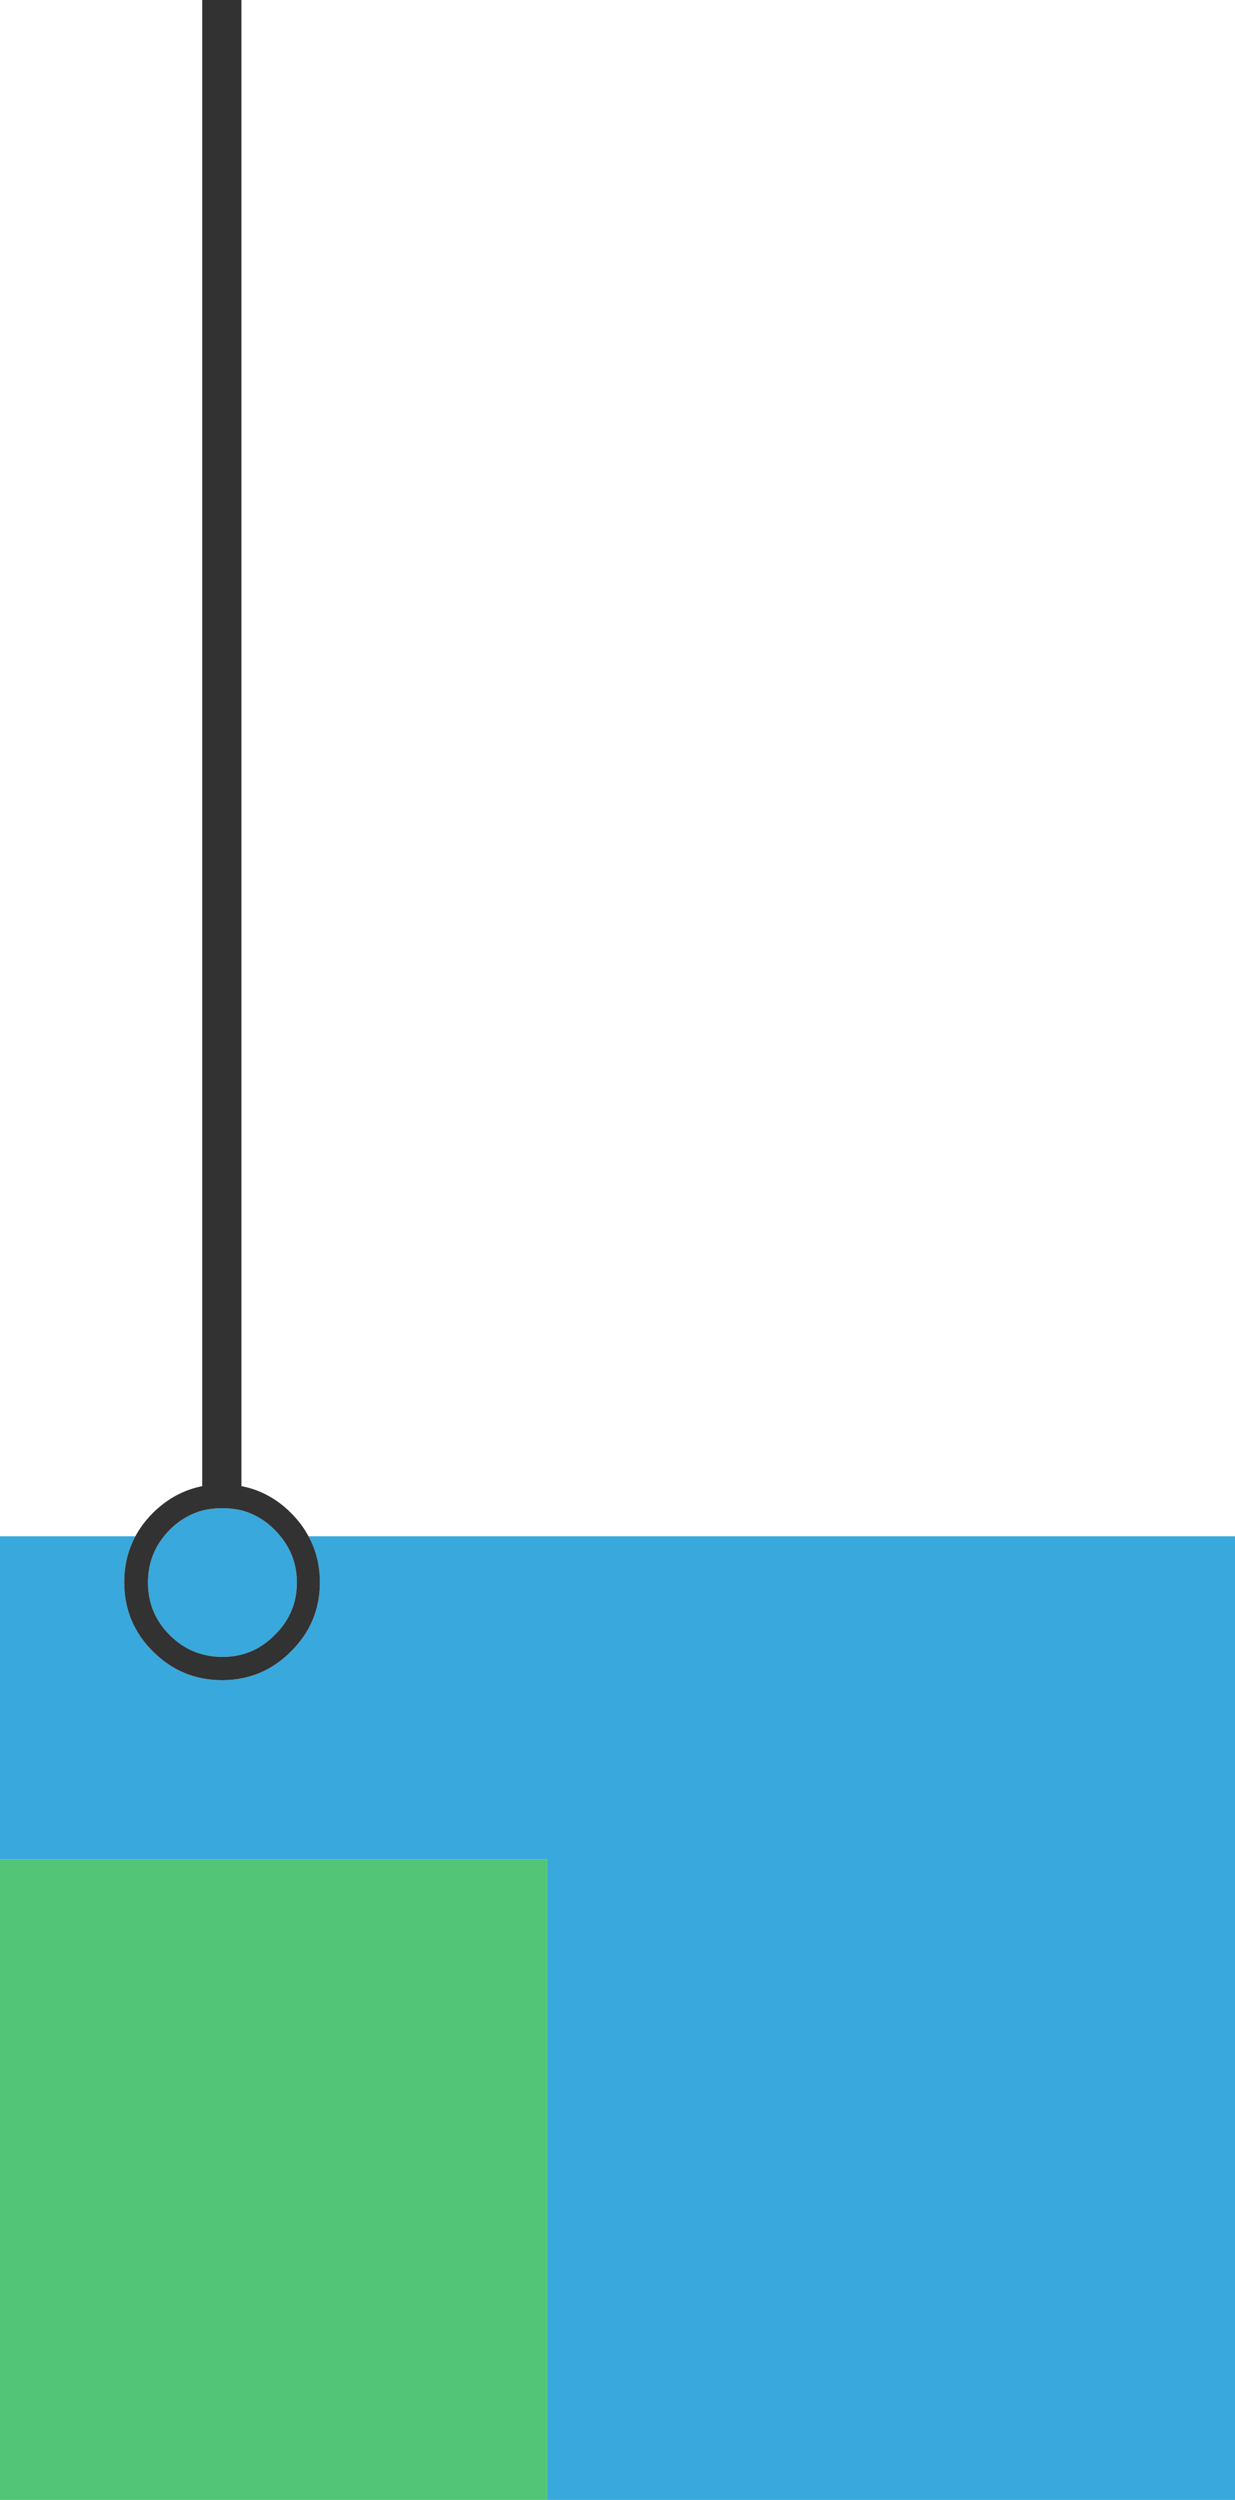
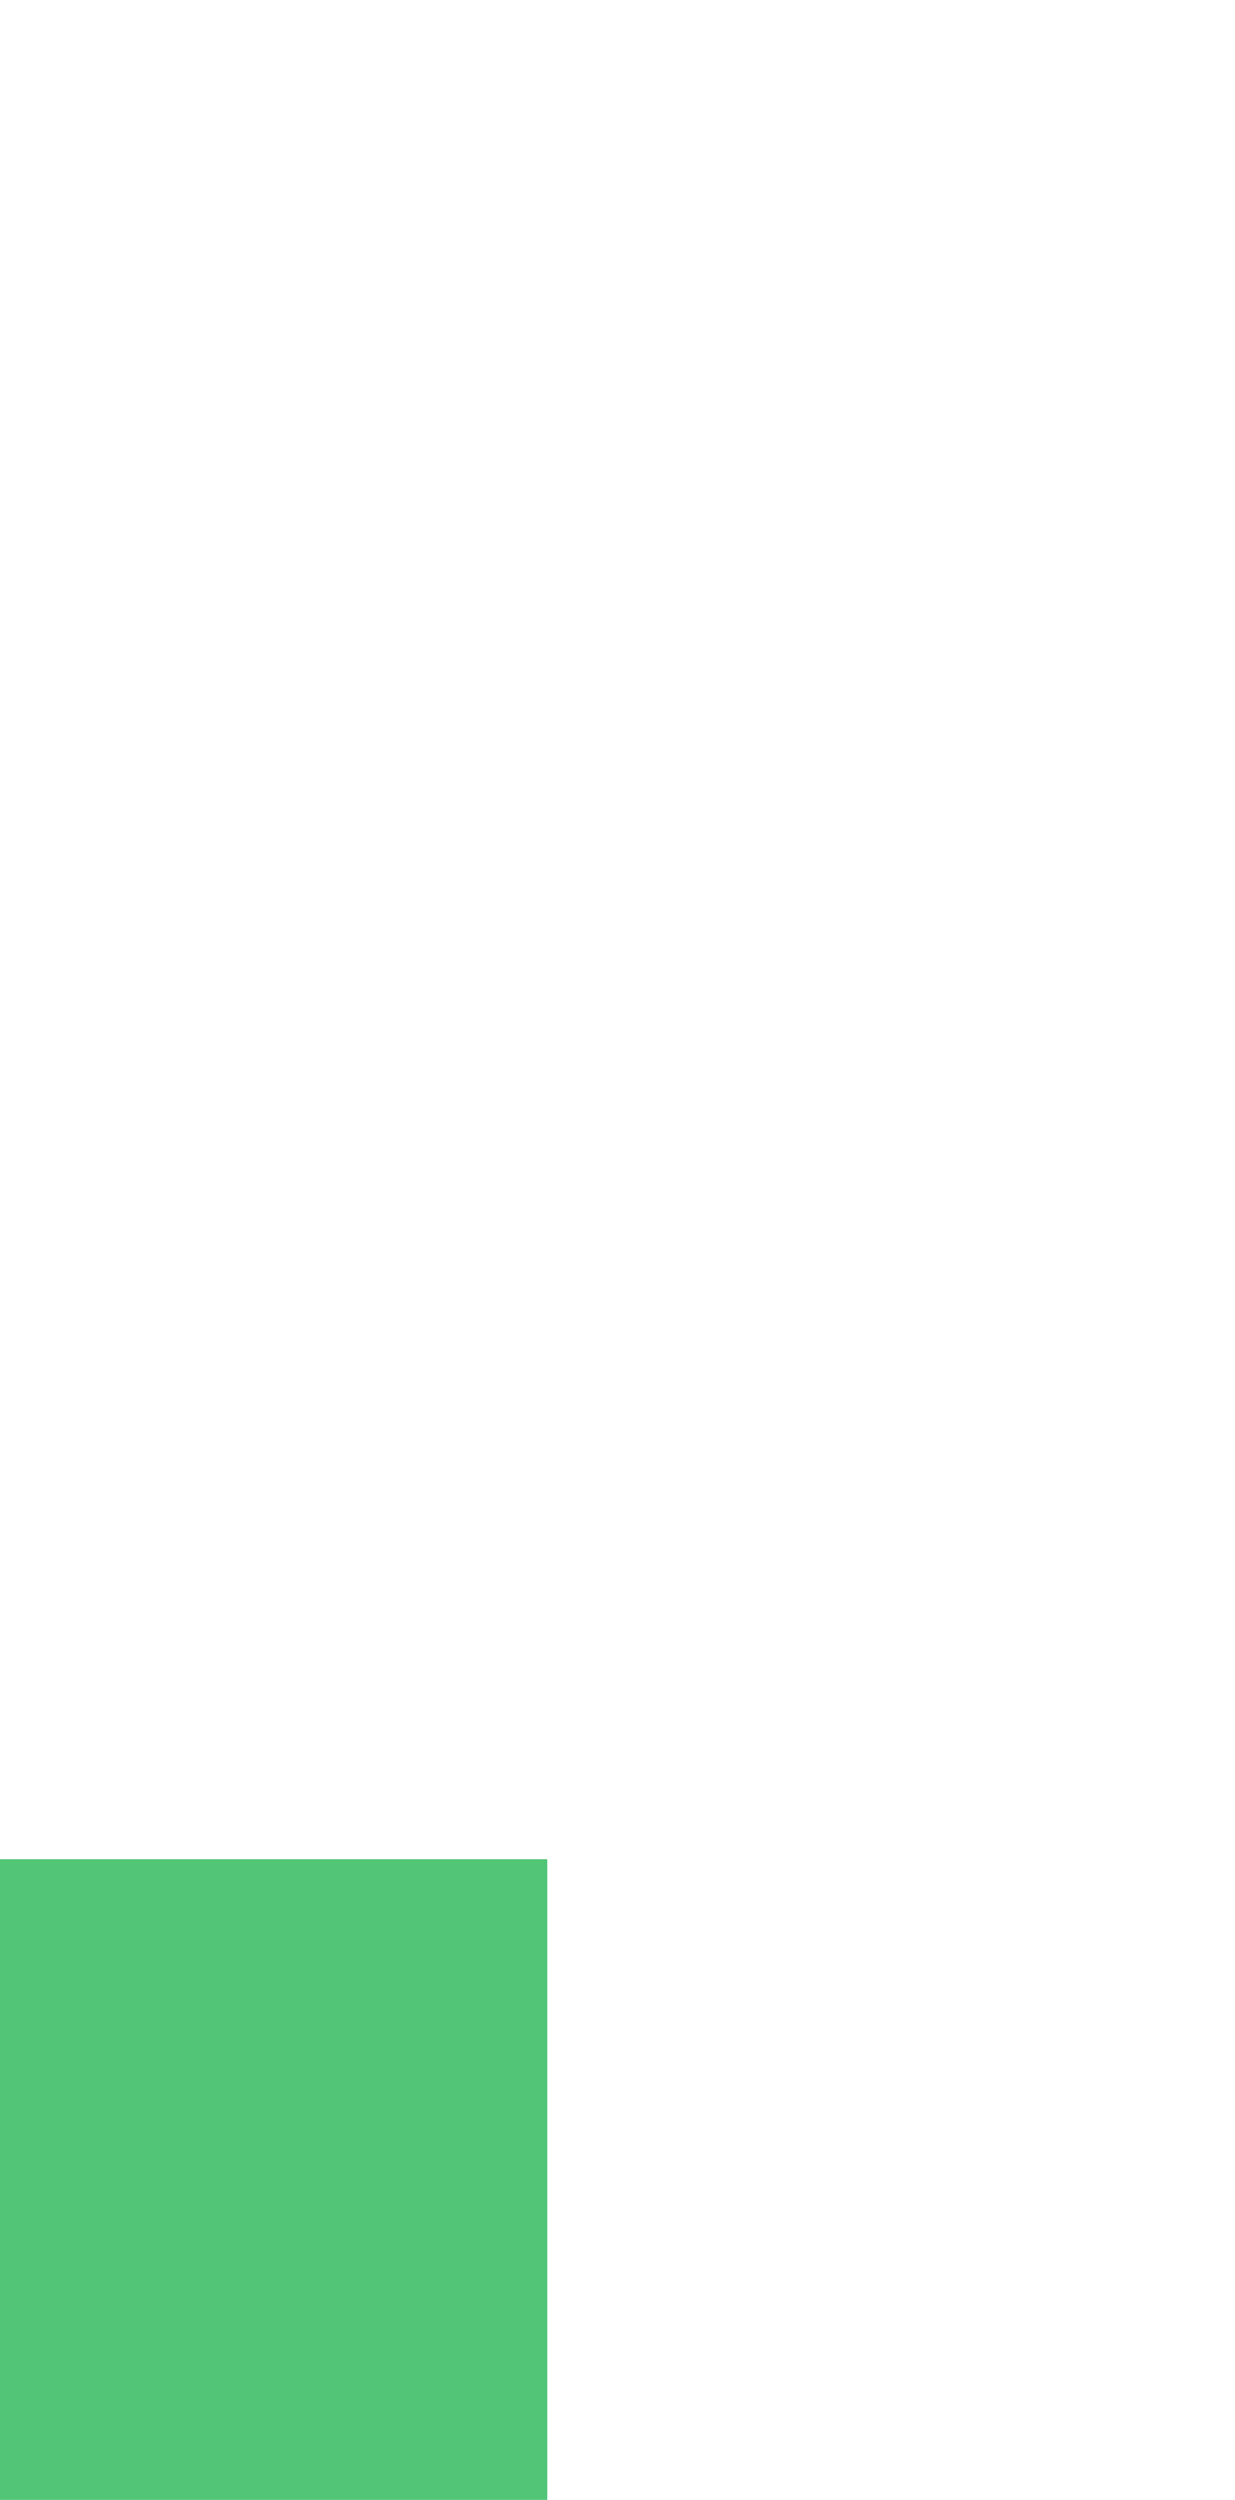
<svg xmlns="http://www.w3.org/2000/svg" height="516" width="255">
  <path d="m113 383.75h-113v132.3h113z" fill="#52c577" />
-   <path d="m66.05 326.6q0 8.35-5.95 14.25-5.9 5.95-14.25 5.95-8.35 0-14.3-5.95-5.9-5.9-5.9-14.25 0-5.219 2.3-9.5h-27.95v66.65h113v132.3h-113v.4h255.75v-199.35h-192.05q2.35 4.281 2.35 9.5m-20.1-15.3q-2.214 0-4.2.5-3.757 1.039-6.7 3.95-.65.656-1.2 1.35-3.3 4.115-3.3 9.55 0 6.35 4.5 10.85 4.5 4.5 10.9 4.5 6.3 0 10.75-4.5 4.6-4.5 4.6-10.85 0-5.435-3.4-9.55-.537-.694-1.2-1.35-3.004-3.004-6.85-4-1.853-.45-3.9-.45z" fill="#39a8dc" />
-   <path d="m49.85 0h-8.1v306.75q-5.767 1.153-10.2 5.55-2.213 2.231-3.6 4.8-2.3 4.281-2.3 9.5 0 8.35 5.9 14.25 5.95 5.95 14.3 5.95 8.35 0 14.25-5.95 5.95-5.9 5.95-14.25 0-5.219-2.35-9.5-1.369-2.569-3.6-4.8-4.434-4.434-10.25-5.55zm-8.1 311.8q1.986-.5 4.2-.5 2.047 0 3.9.45 3.846.996 6.85 4 .663.656 1.2 1.35 3.4 4.115 3.4 9.55 0 6.35-4.6 10.85-4.45 4.5-10.75 4.5-6.4 0-10.9-4.5-4.5-4.5-4.5-10.85 0-5.435 3.3-9.55.55-.694 1.2-1.35 2.943-2.911 6.7-3.95z" fill="#323232" />
</svg>